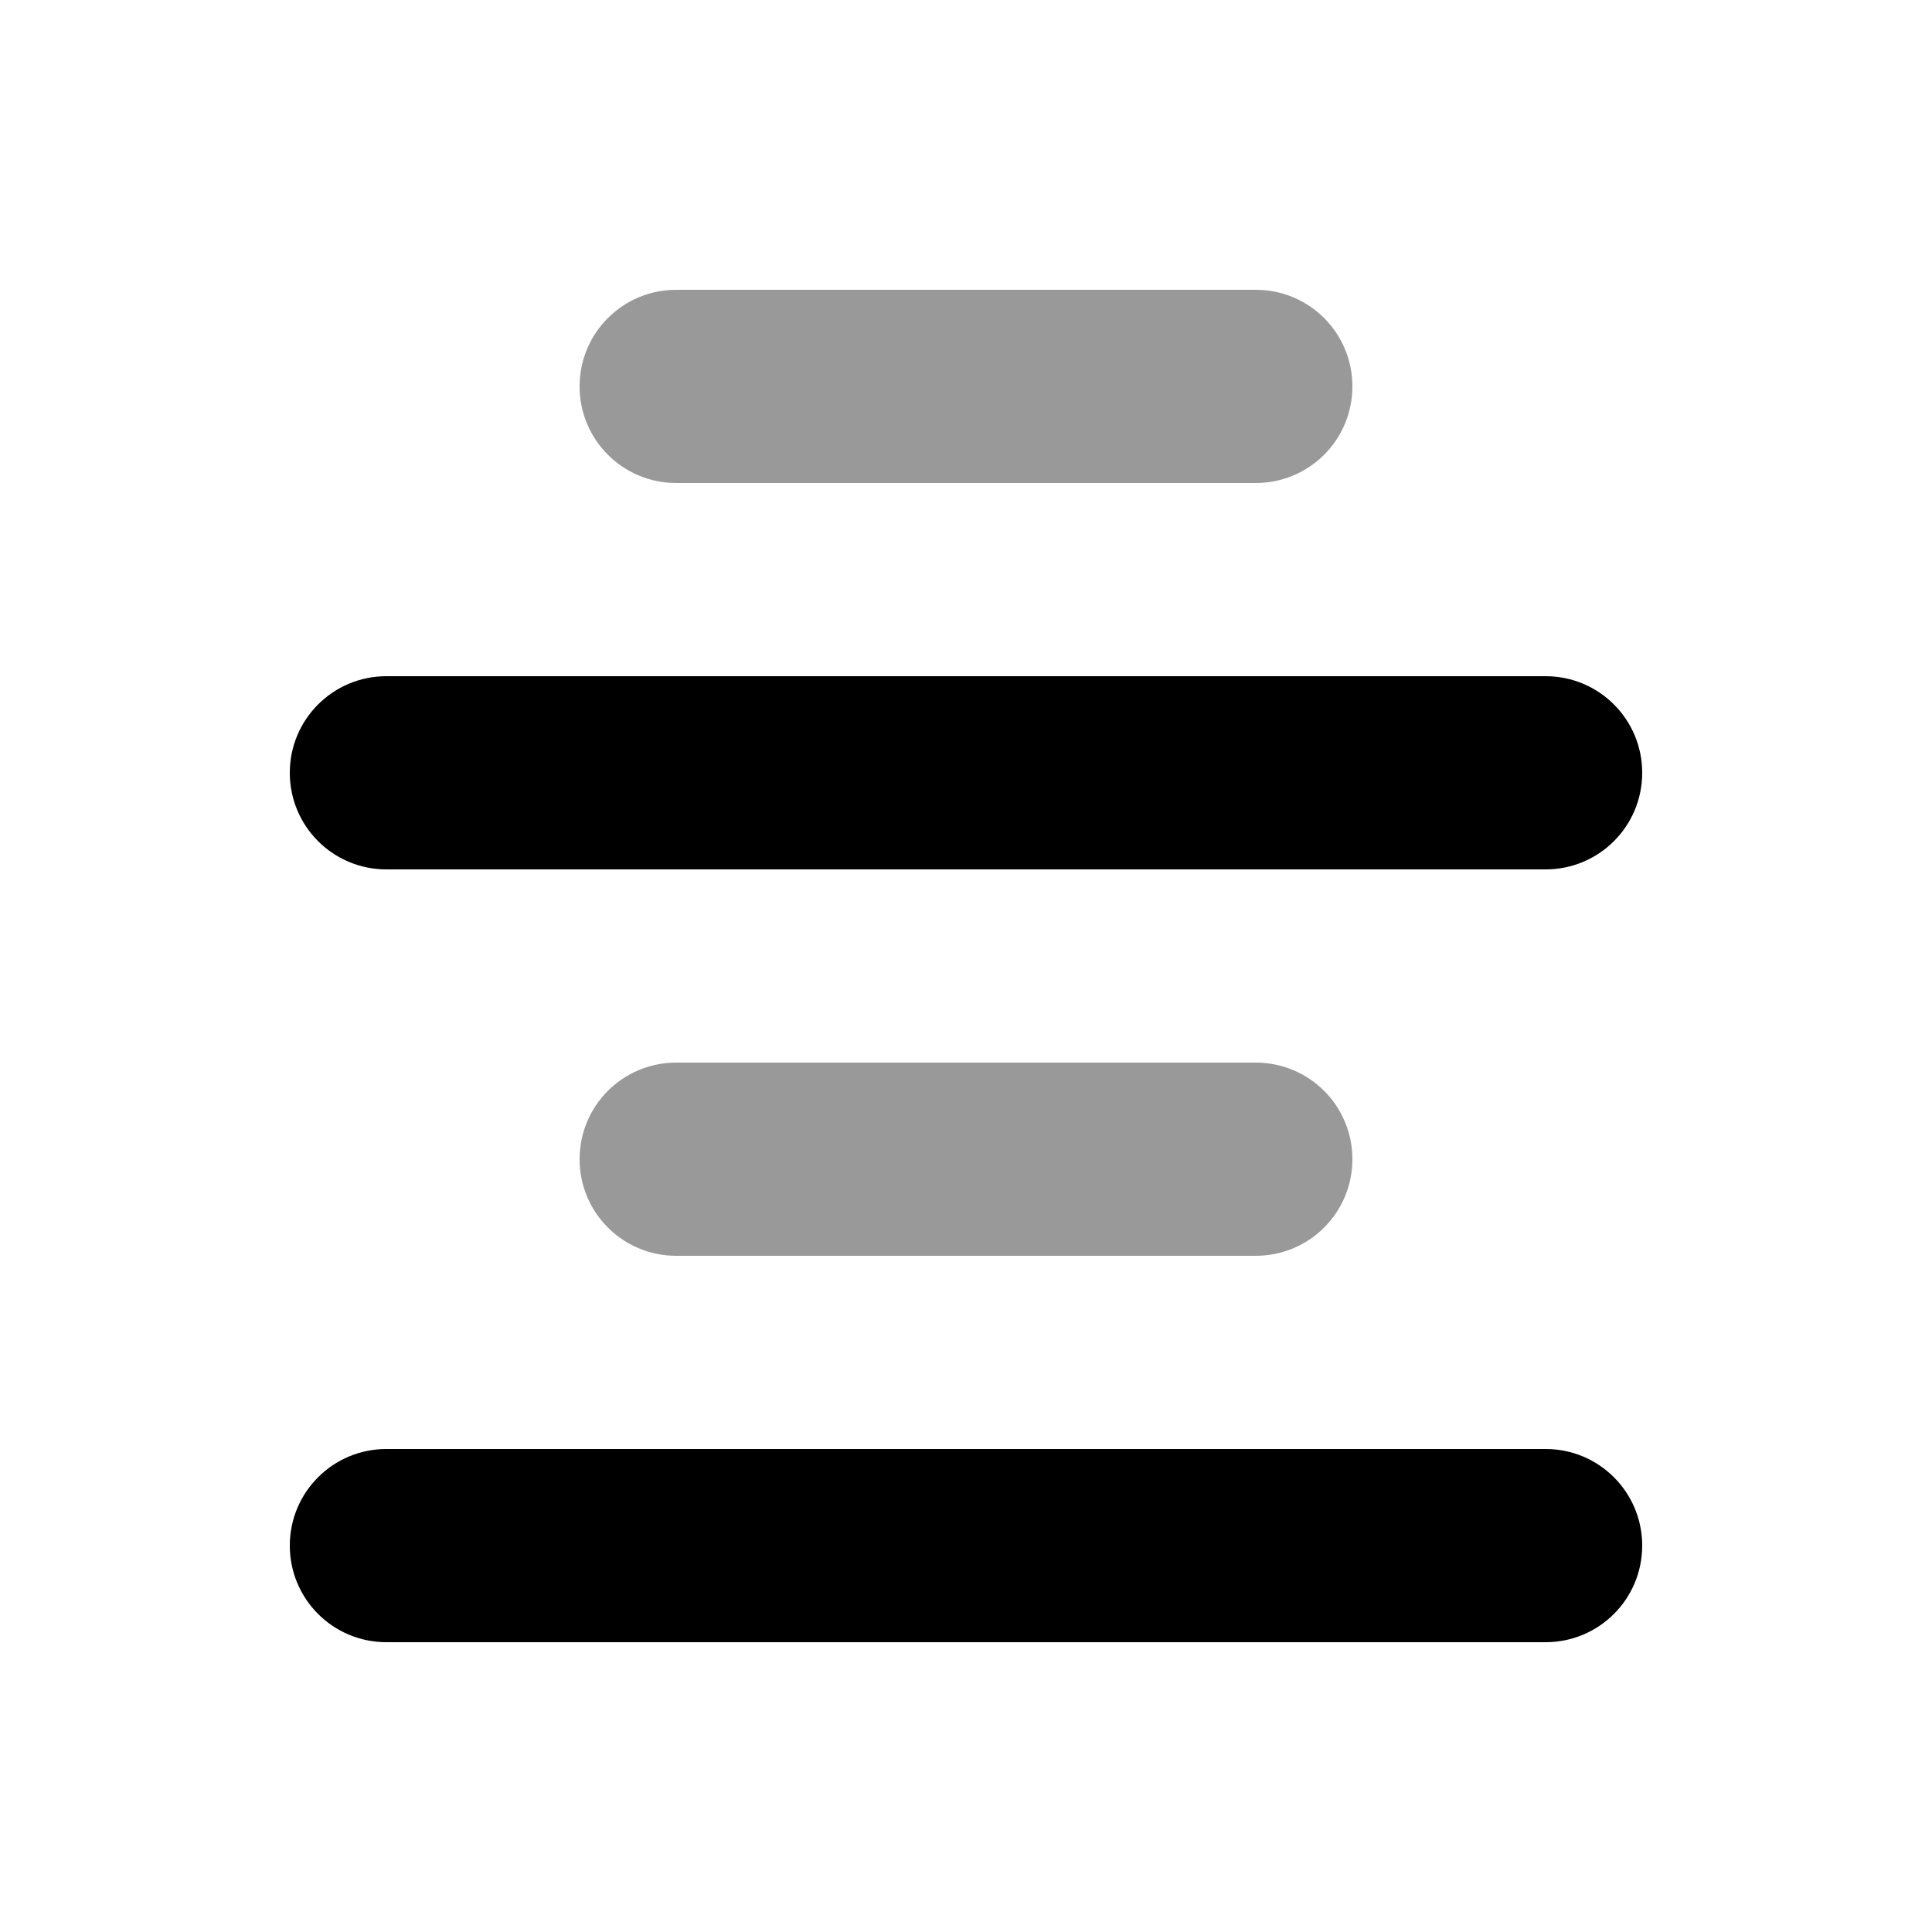
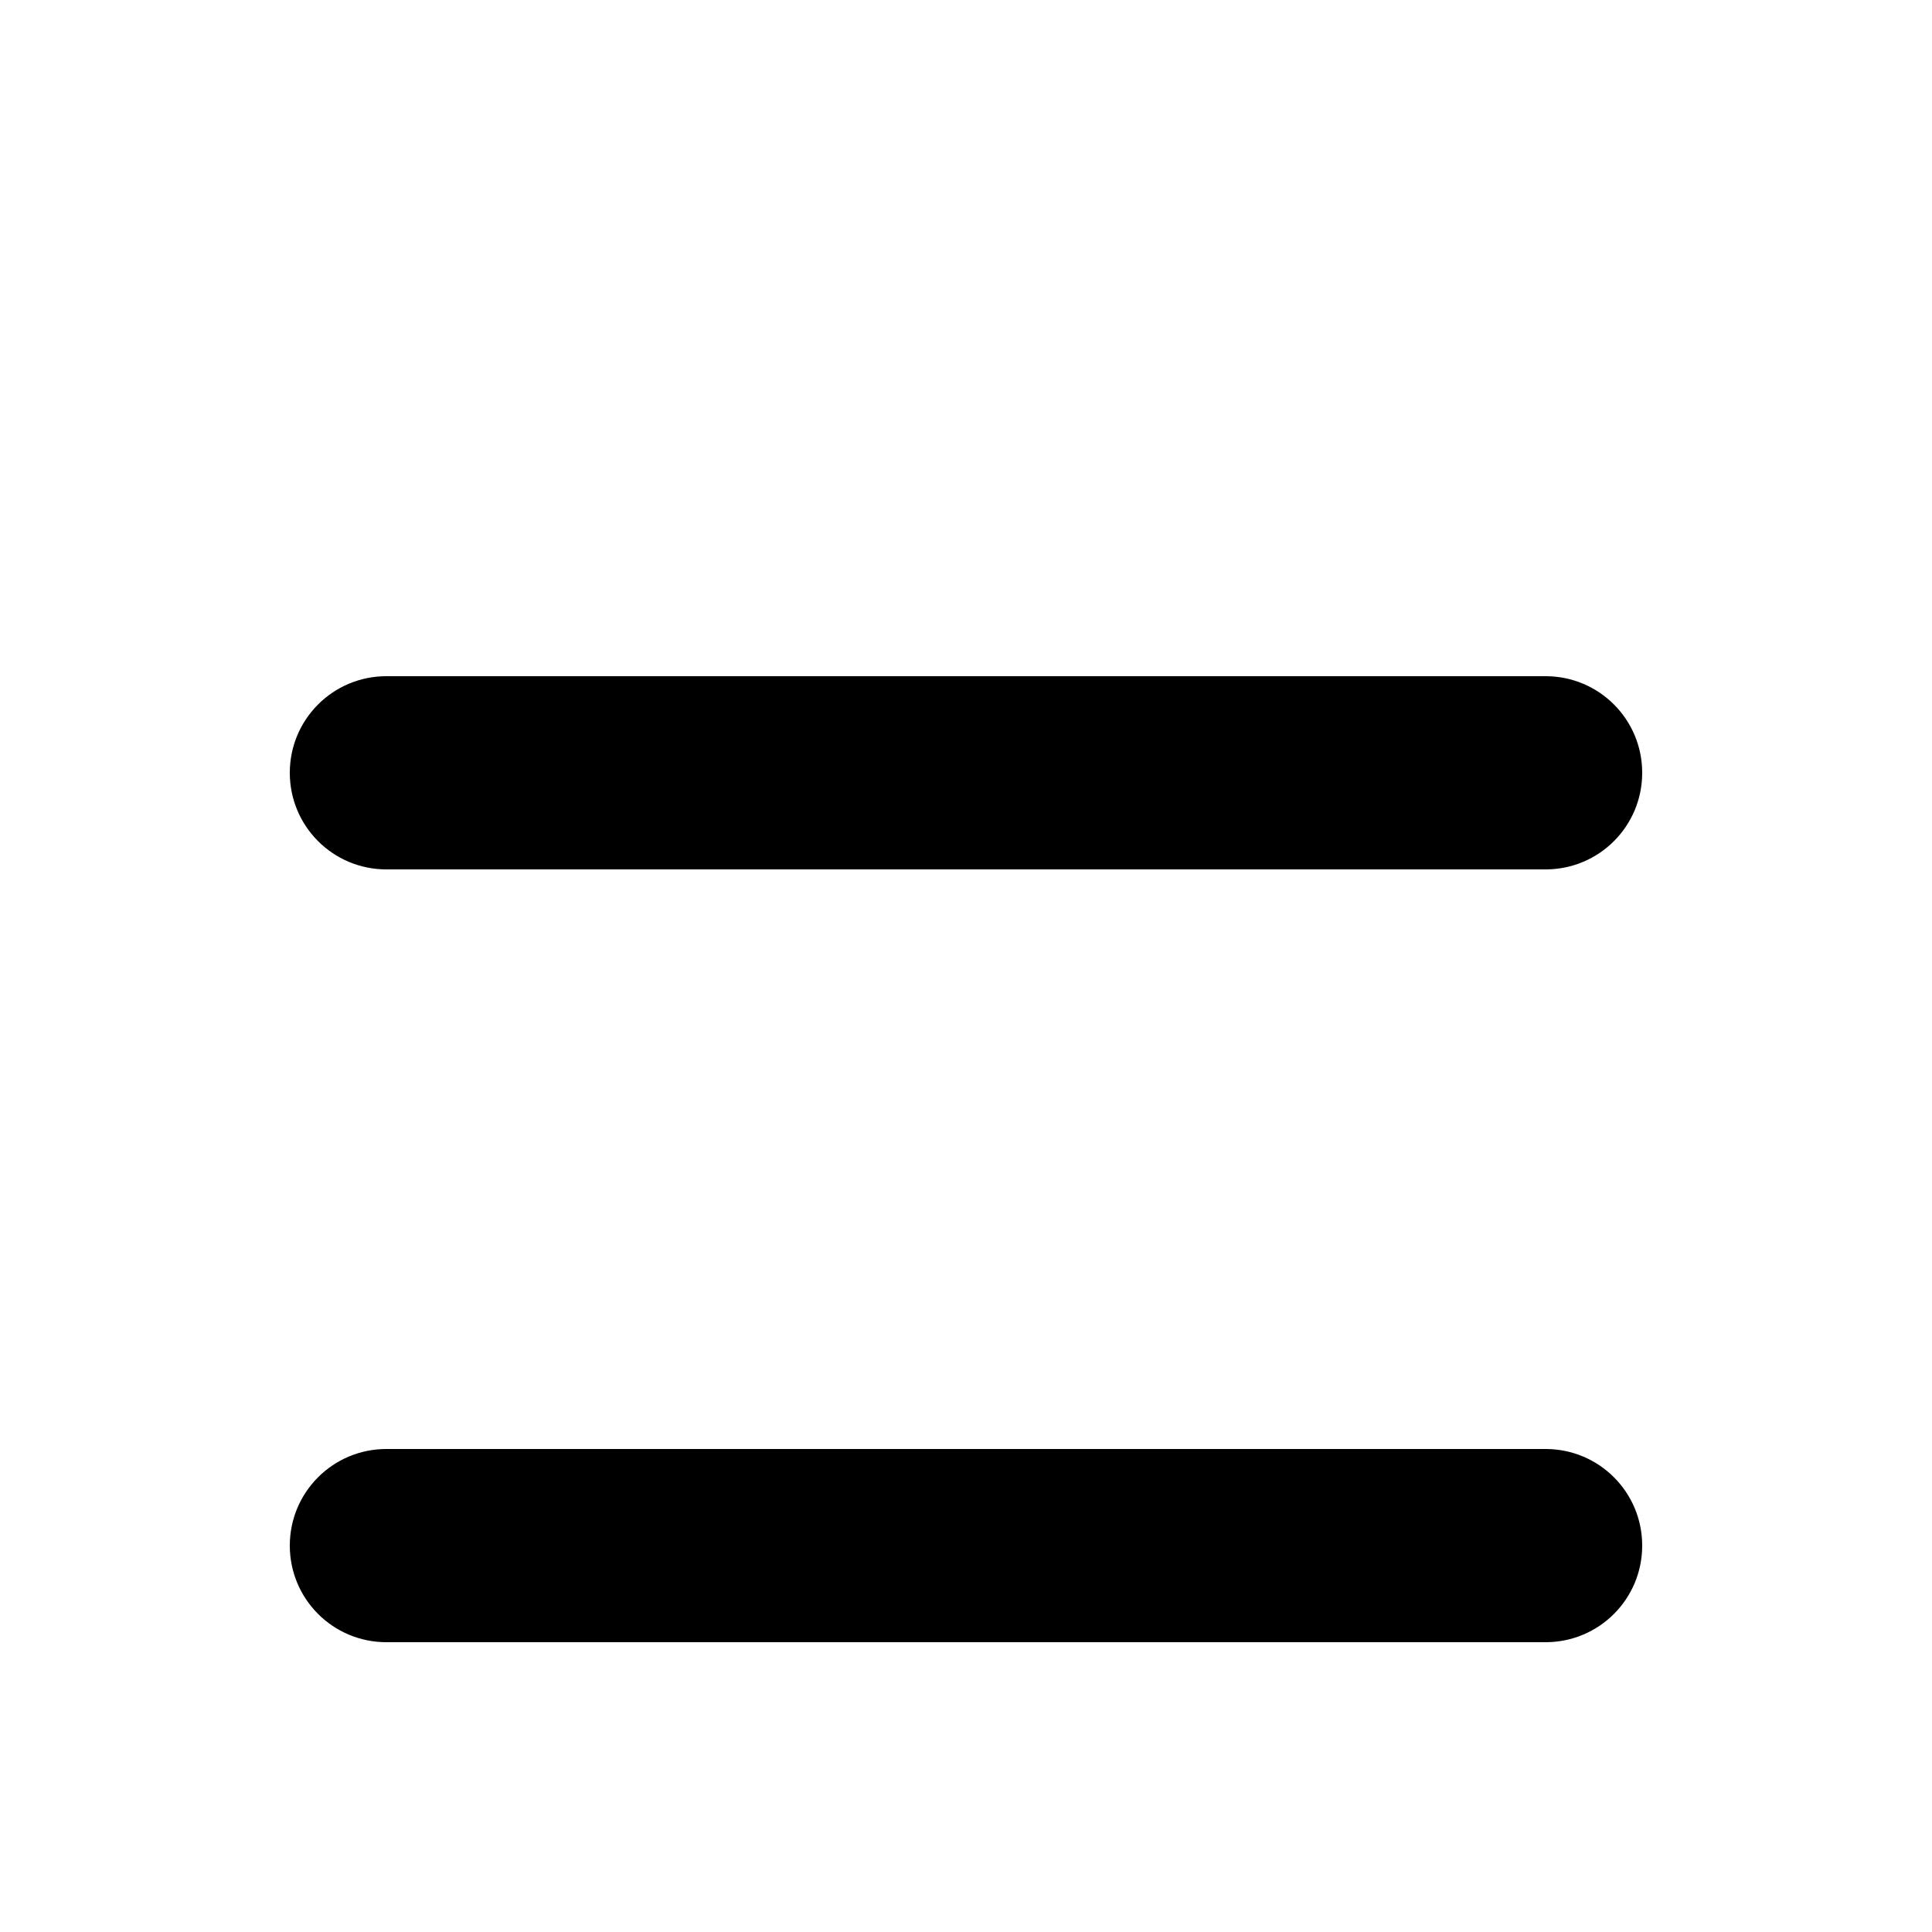
<svg xmlns="http://www.w3.org/2000/svg" viewBox="0 0 640 640">
-   <path opacity=".4" fill="currentColor" d="M192 128C192 145.7 206.3 160 224 160L416 160C433.7 160 448 145.7 448 128C448 110.3 433.7 96 416 96L224 96C206.3 96 192 110.3 192 128zM192 384C192 401.7 206.3 416 224 416L416 416C433.7 416 448 401.7 448 384C448 366.3 433.7 352 416 352L224 352C206.3 352 192 366.3 192 384z" />
  <path fill="currentColor" d="M128 544C110.3 544 96 529.7 96 512C96 494.3 110.3 480 128 480L512 480C529.7 480 544 494.3 544 512C544 529.7 529.7 544 512 544L128 544zM128 288C110.3 288 96 273.7 96 256C96 238.3 110.3 224 128 224L512 224C529.7 224 544 238.3 544 256C544 273.7 529.7 288 512 288L128 288z" />
</svg>